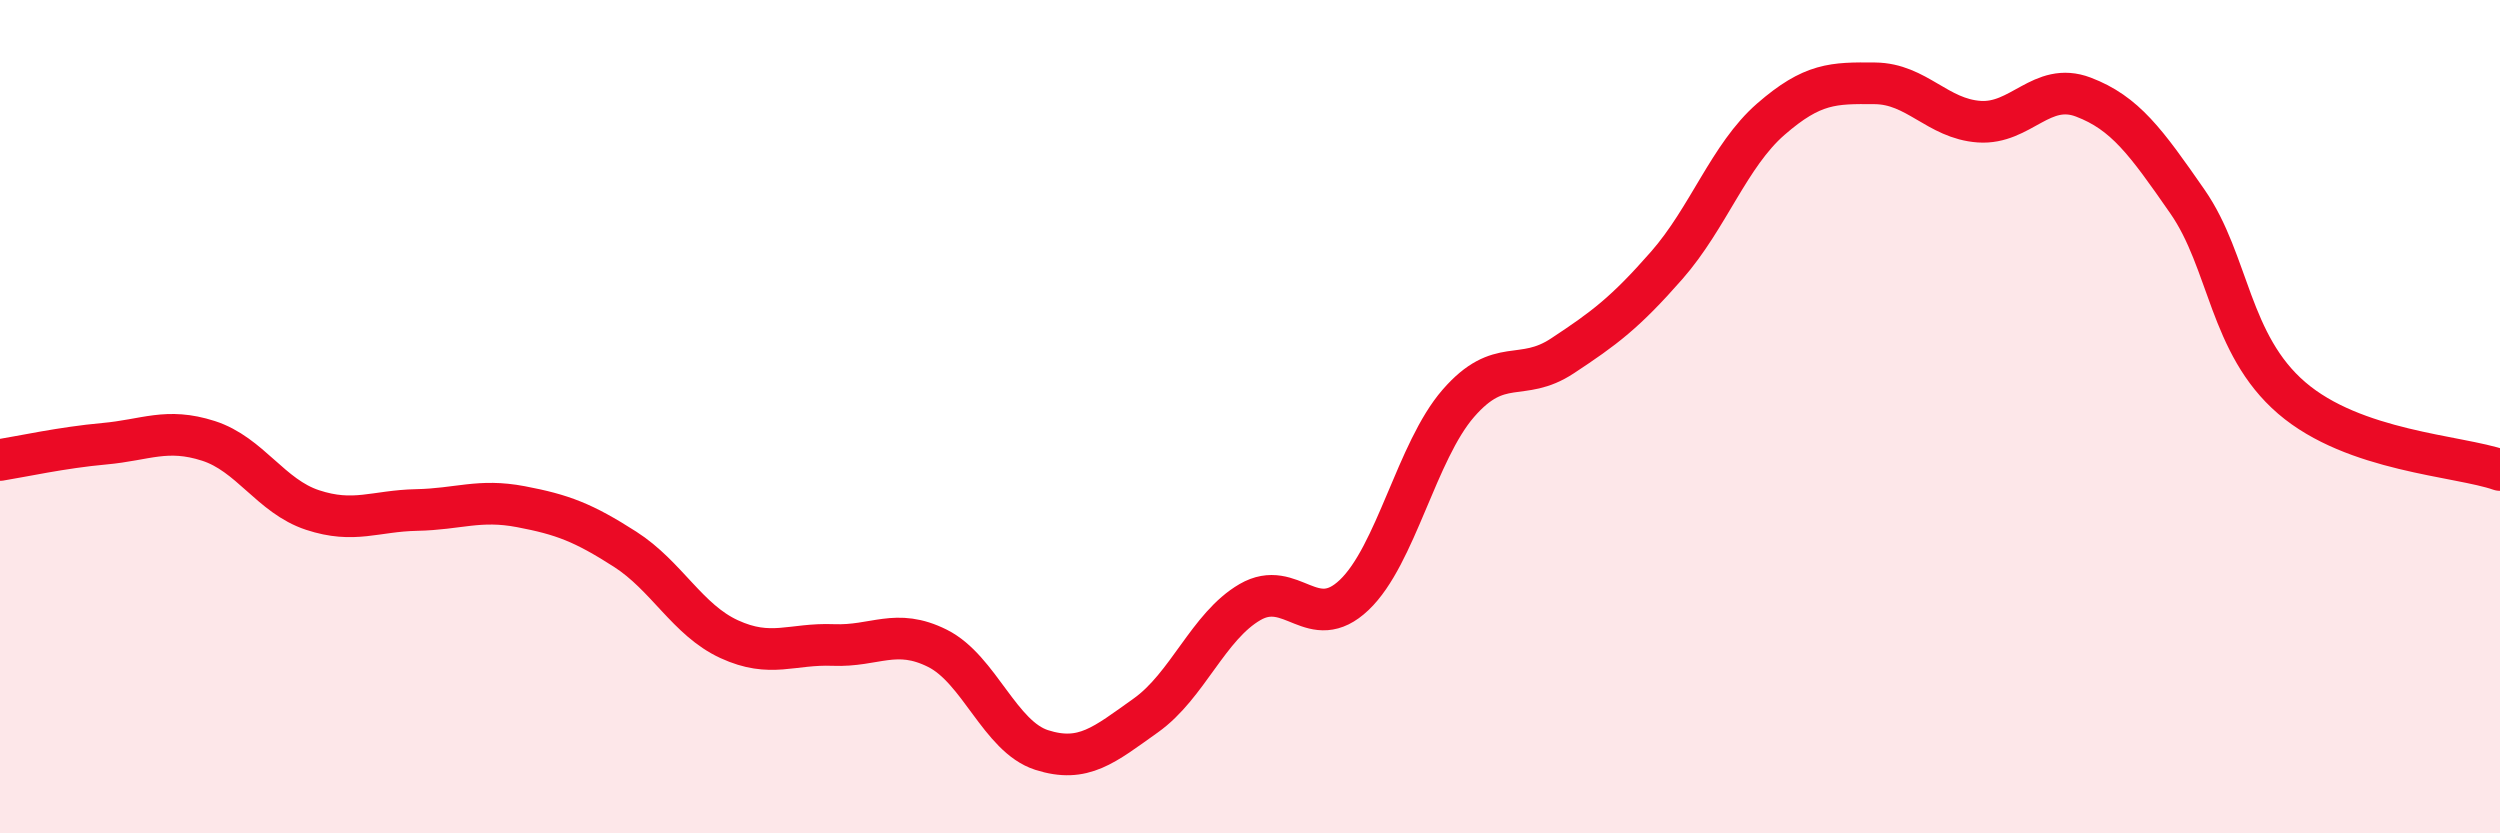
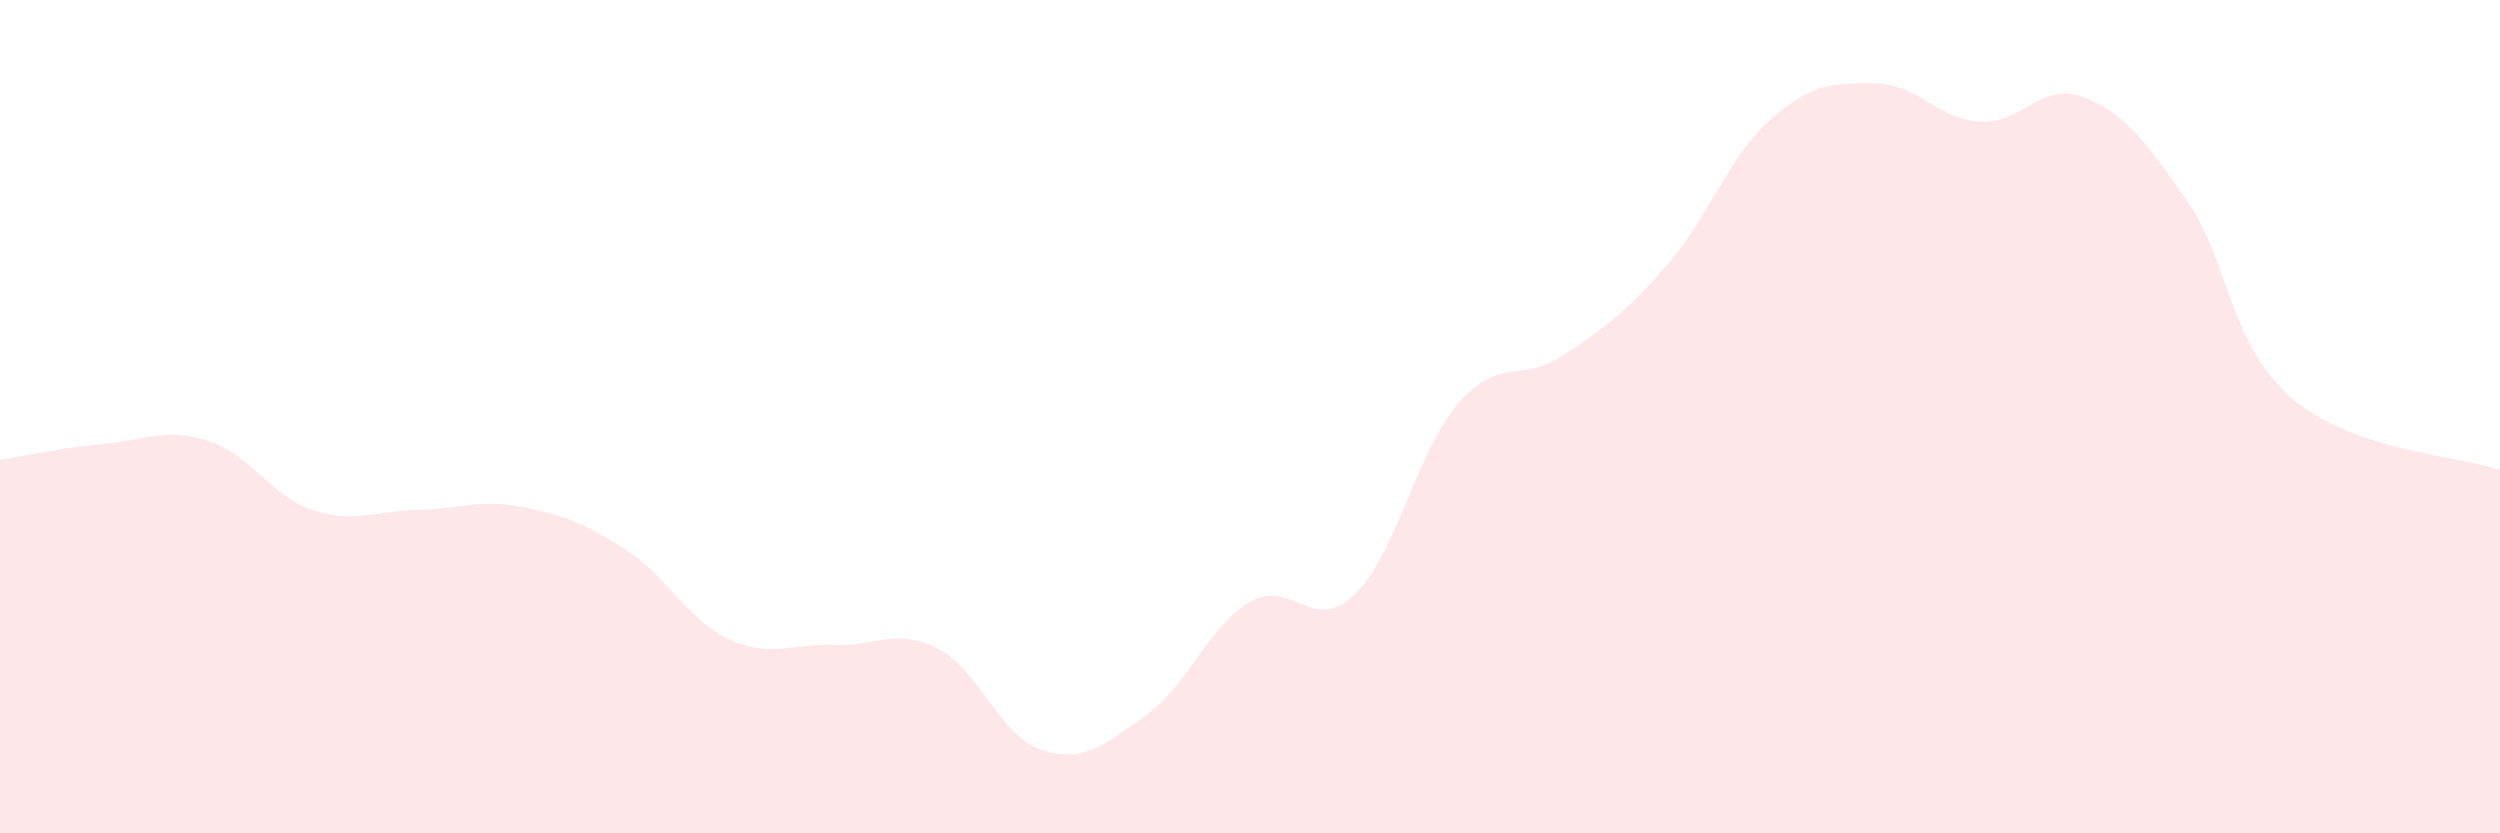
<svg xmlns="http://www.w3.org/2000/svg" width="60" height="20" viewBox="0 0 60 20">
  <path d="M 0,11.04 C 0.5,10.96 1.5,10.74 2.5,10.65 C 3.5,10.56 4,10.26 5,10.58 C 6,10.9 6.5,11.91 7.5,12.24 C 8.5,12.57 9,12.26 10,12.24 C 11,12.22 11.5,11.97 12.5,12.16 C 13.5,12.35 14,12.54 15,13.18 C 16,13.82 16.5,14.88 17.5,15.34 C 18.5,15.8 19,15.44 20,15.48 C 21,15.52 21.5,15.06 22.5,15.56 C 23.5,16.06 24,17.68 25,18 C 26,18.32 26.5,17.88 27.5,17.17 C 28.5,16.46 29,15.03 30,14.45 C 31,13.87 31.5,15.23 32.5,14.28 C 33.5,13.33 34,10.83 35,9.68 C 36,8.53 36.5,9.2 37.5,8.54 C 38.5,7.88 39,7.51 40,6.37 C 41,5.23 41.5,3.73 42.5,2.86 C 43.5,1.99 44,1.99 45,2 C 46,2.01 46.5,2.85 47.5,2.92 C 48.5,2.99 49,1.95 50,2.33 C 51,2.71 51.5,3.4 52.5,4.84 C 53.5,6.28 53.5,8.26 55,9.55 C 56.5,10.84 59,10.93 60,11.28L60 20L0 20Z" fill="#EB0A25" opacity="0.1" stroke-linecap="round" stroke-linejoin="round" />
-   <path d="M 0,11.04 C 0.5,10.96 1.5,10.74 2.5,10.65 C 3.5,10.56 4,10.26 5,10.58 C 6,10.9 6.5,11.91 7.5,12.24 C 8.5,12.57 9,12.26 10,12.24 C 11,12.22 11.5,11.97 12.5,12.16 C 13.5,12.35 14,12.54 15,13.18 C 16,13.82 16.5,14.88 17.5,15.34 C 18.5,15.8 19,15.44 20,15.48 C 21,15.52 21.5,15.06 22.5,15.56 C 23.5,16.06 24,17.68 25,18 C 26,18.32 26.5,17.88 27.5,17.17 C 28.5,16.46 29,15.03 30,14.45 C 31,13.87 31.5,15.23 32.5,14.28 C 33.5,13.33 34,10.83 35,9.68 C 36,8.53 36.5,9.2 37.5,8.54 C 38.5,7.88 39,7.51 40,6.37 C 41,5.23 41.5,3.73 42.5,2.86 C 43.5,1.99 44,1.99 45,2 C 46,2.01 46.5,2.85 47.5,2.92 C 48.5,2.99 49,1.95 50,2.33 C 51,2.71 51.5,3.4 52.5,4.84 C 53.5,6.28 53.5,8.26 55,9.55 C 56.5,10.84 59,10.93 60,11.28" stroke="#EB0A25" stroke-width="1" fill="none" stroke-linecap="round" stroke-linejoin="round" />
</svg>